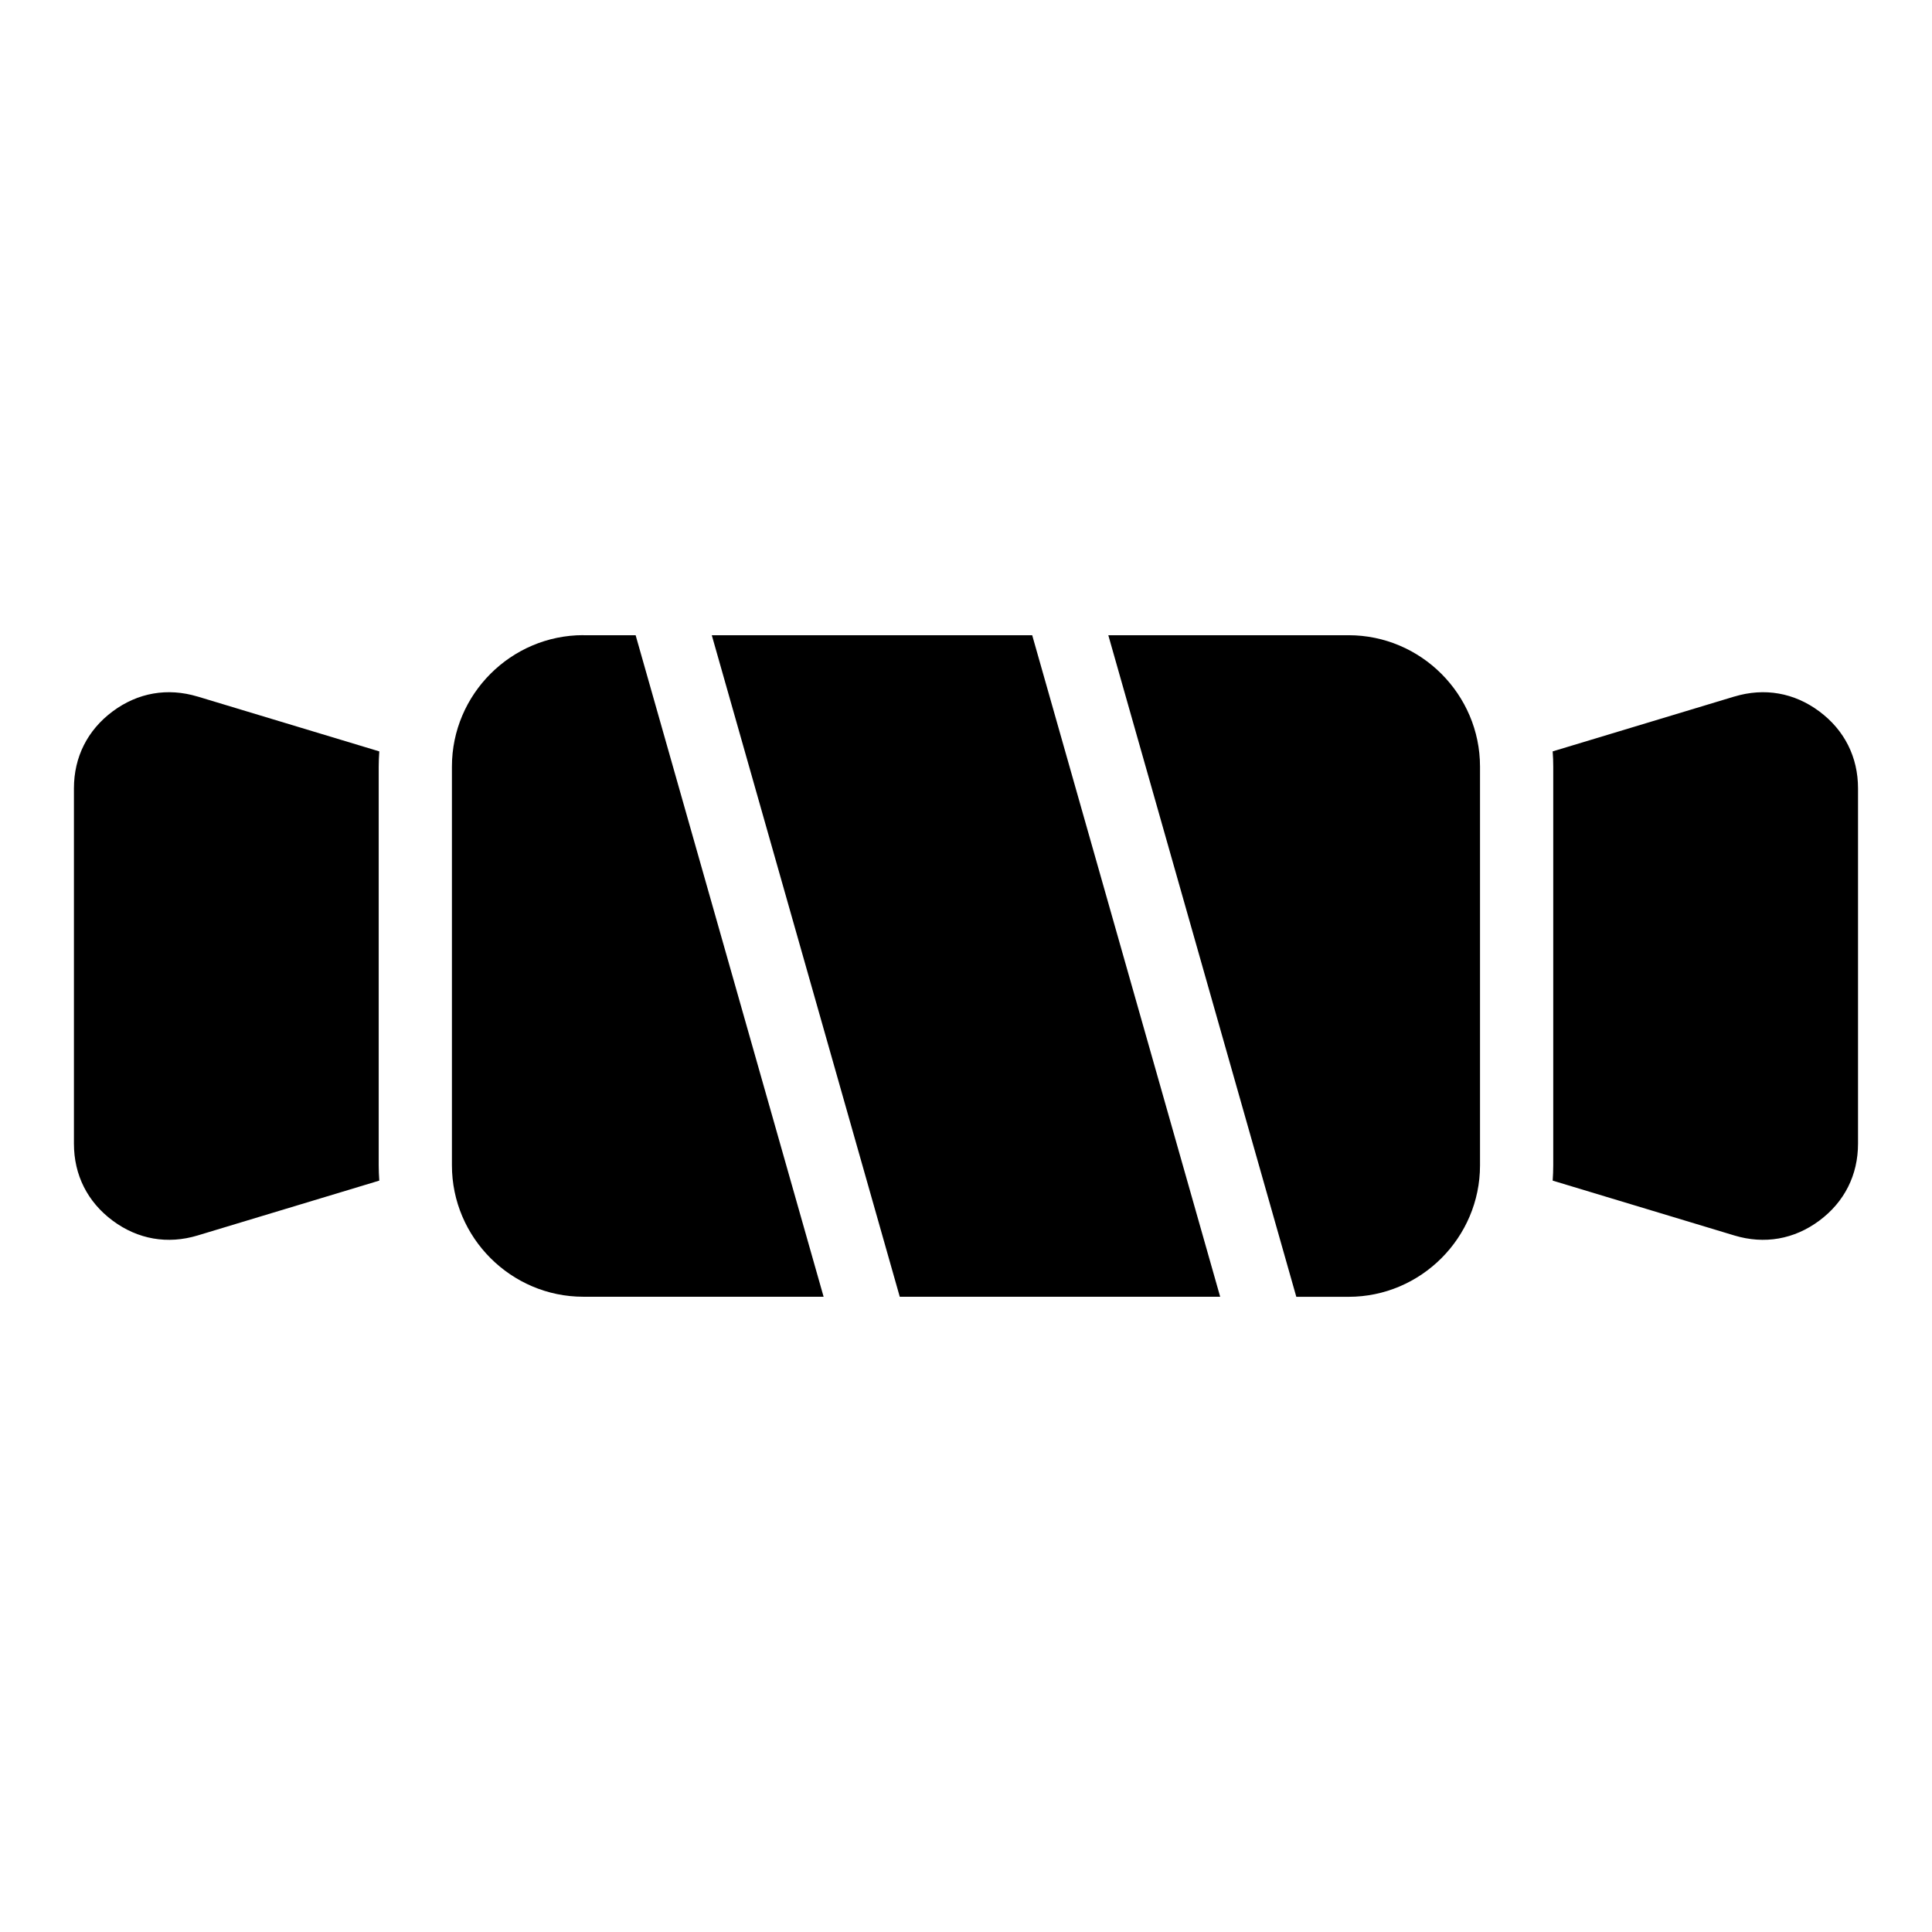
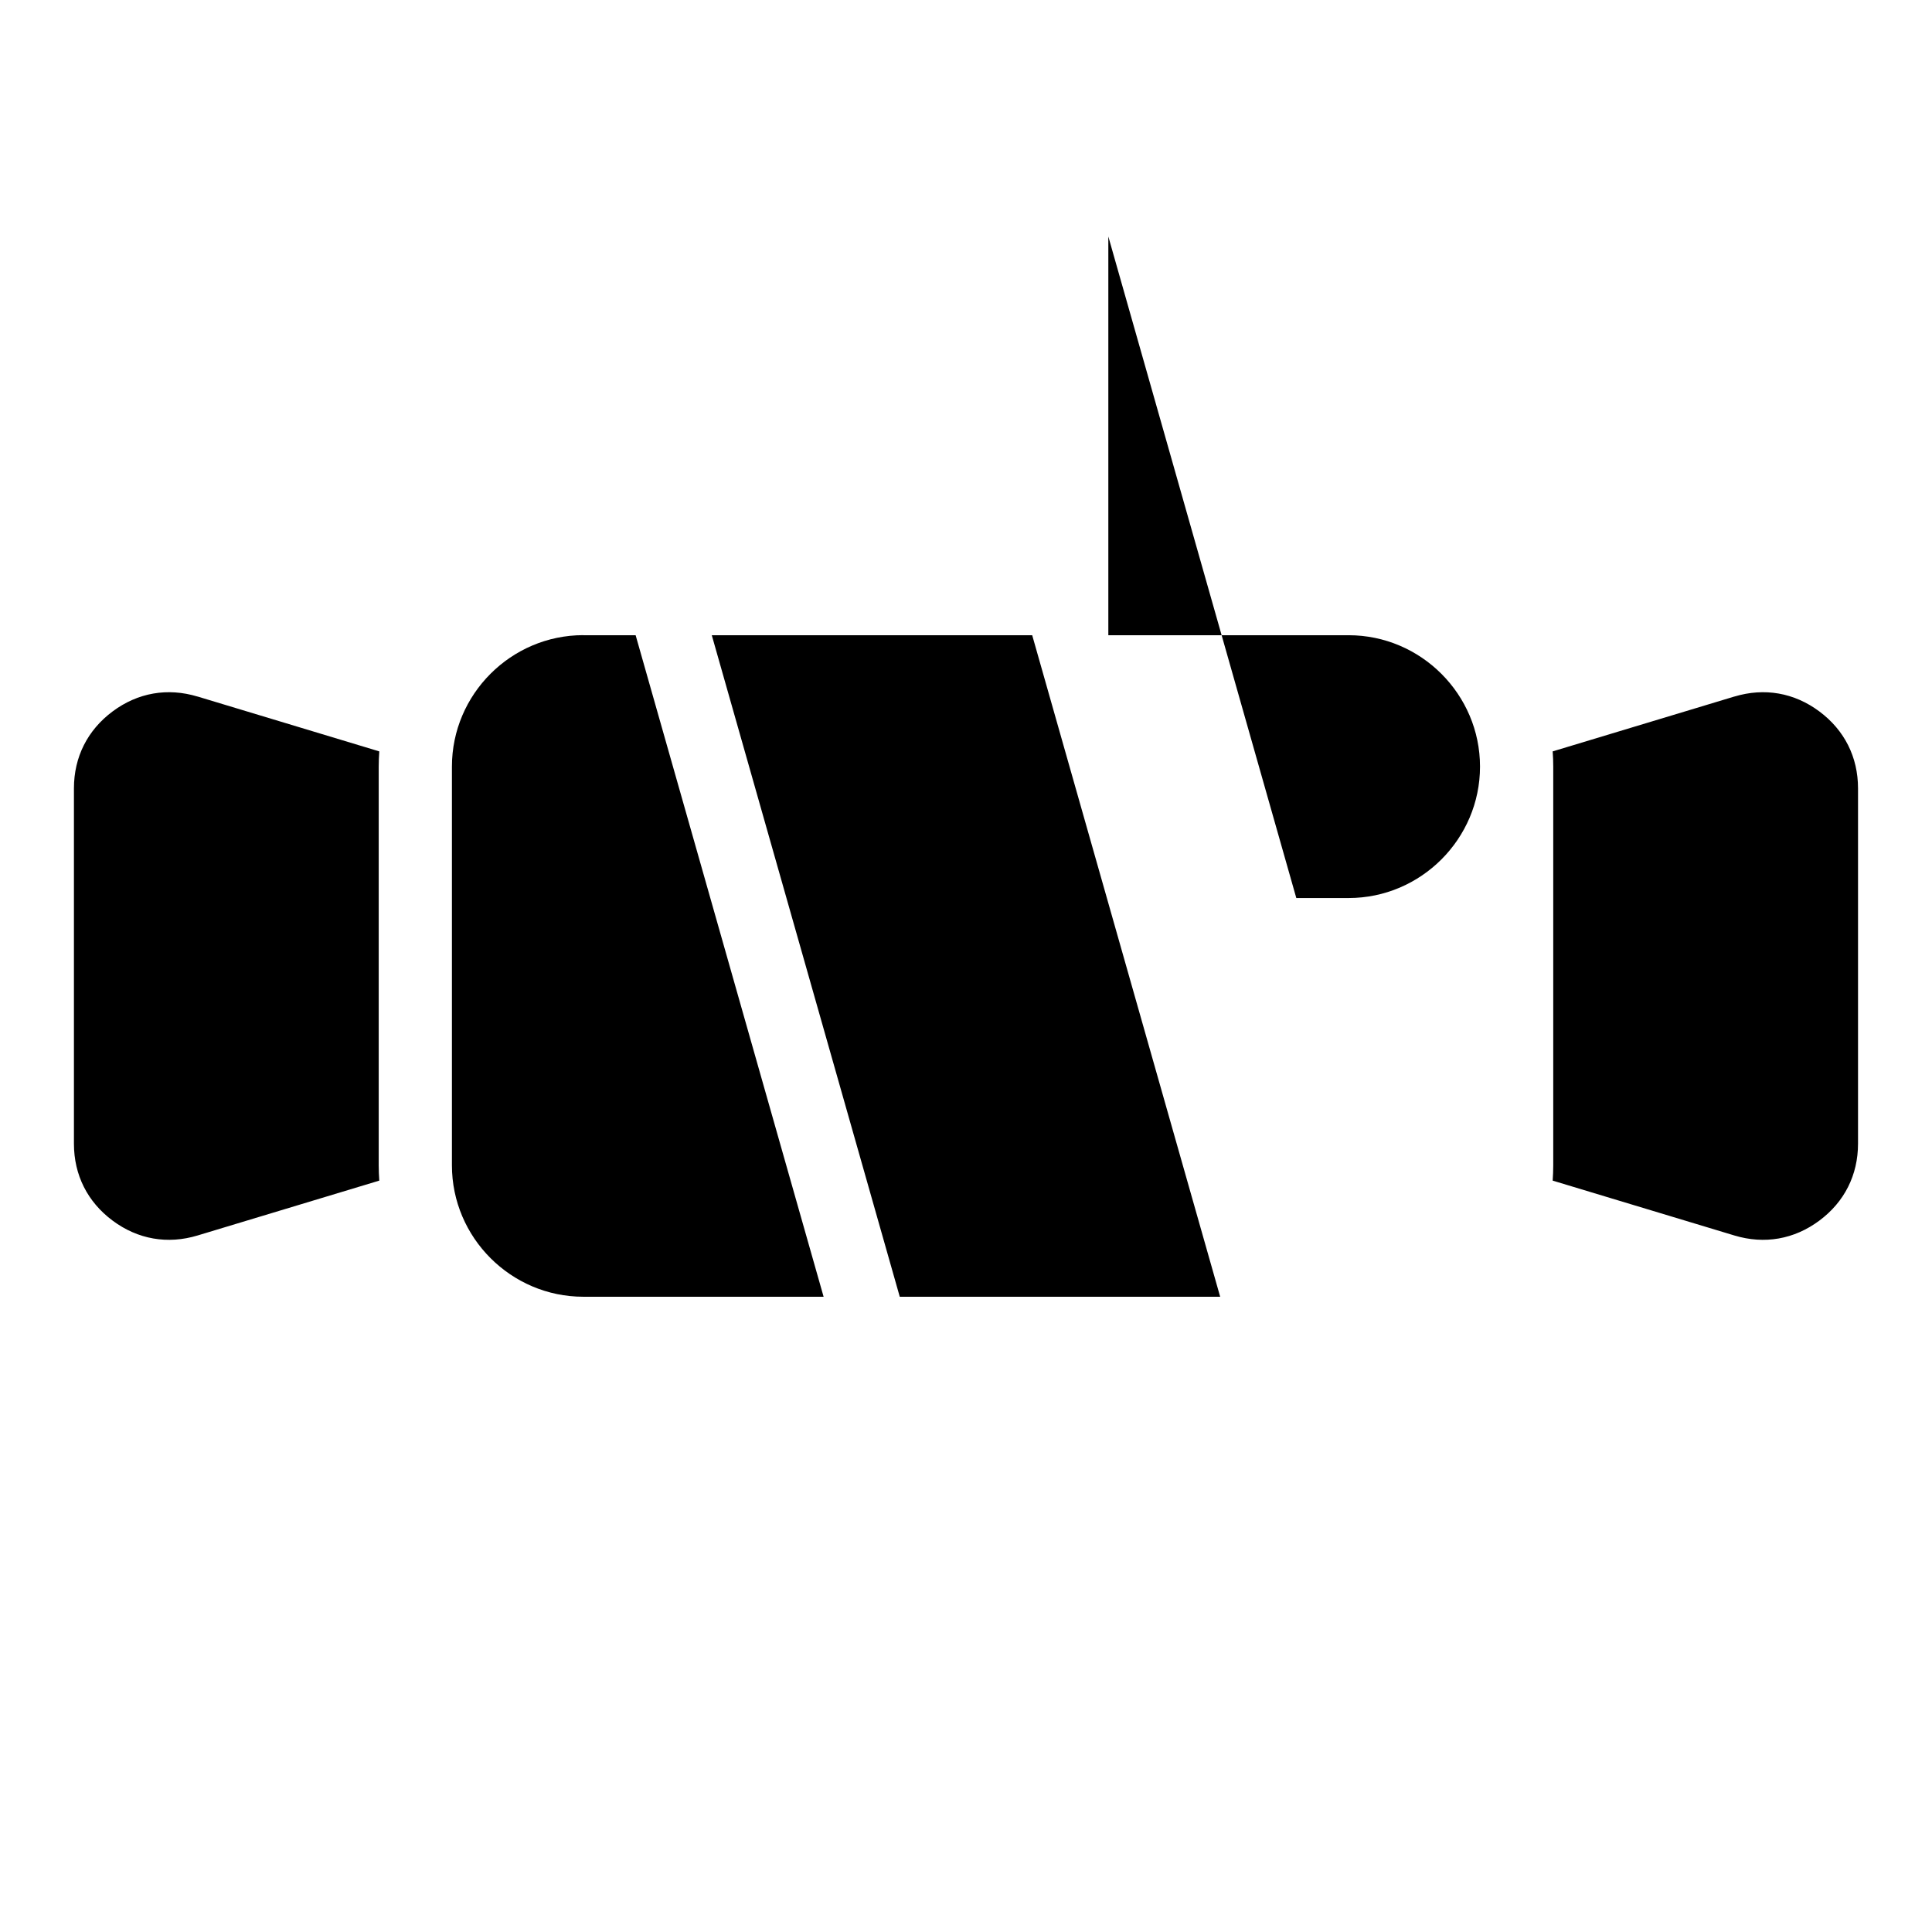
<svg xmlns="http://www.w3.org/2000/svg" fill="#000000" width="800px" height="800px" version="1.1" viewBox="144 144 512 512">
-   <path d="m298.59 312.34h13.859l49.816 175.31h-63.676c-19.148 0-34.824-15.672-34.824-34.824v-105.68c0-19.148 15.672-34.824 34.824-34.824zm-102.23 16.246 48.156 14.539c-0.09 1.328-0.152 2.676-0.152 4.035v105.68c0 1.344 0.059 2.691 0.152 4.035l-48.156 14.539c-7.949 2.402-15.84 1.027-22.504-3.93-6.664-4.957-10.262-12.09-10.262-20.406v-94.148c0-8.312 3.598-15.445 10.262-20.406 6.664-4.957 14.539-6.332 22.504-3.93zm407.27 0-48.156 14.539c0.105 1.328 0.152 2.676 0.152 4.035v105.68c0 1.344-0.059 2.691-0.152 4.035l48.156 14.539c7.949 2.402 15.84 1.027 22.504-3.93 6.664-4.957 10.262-12.09 10.262-20.406v-94.148c0-8.312-3.598-15.445-10.262-20.406-6.664-4.957-14.539-6.332-22.504-3.93zm-271-16.246h84.914l49.816 175.31h-84.914zm105.09 0h63.676c19.148 0 34.824 15.672 34.824 34.824v105.68c0 19.148-15.672 34.824-34.824 34.824h-13.859l-49.816-175.31z" fill-rule="evenodd" />
+   <path d="m298.59 312.34h13.859l49.816 175.31h-63.676c-19.148 0-34.824-15.672-34.824-34.824v-105.68c0-19.148 15.672-34.824 34.824-34.824zm-102.23 16.246 48.156 14.539c-0.09 1.328-0.152 2.676-0.152 4.035v105.68c0 1.344 0.059 2.691 0.152 4.035l-48.156 14.539c-7.949 2.402-15.84 1.027-22.504-3.93-6.664-4.957-10.262-12.09-10.262-20.406v-94.148c0-8.312 3.598-15.445 10.262-20.406 6.664-4.957 14.539-6.332 22.504-3.93zm407.27 0-48.156 14.539c0.105 1.328 0.152 2.676 0.152 4.035v105.68c0 1.344-0.059 2.691-0.152 4.035l48.156 14.539c7.949 2.402 15.84 1.027 22.504-3.93 6.664-4.957 10.262-12.09 10.262-20.406v-94.148c0-8.312-3.598-15.445-10.262-20.406-6.664-4.957-14.539-6.332-22.504-3.93zm-271-16.246h84.914l49.816 175.31h-84.914zm105.09 0h63.676c19.148 0 34.824 15.672 34.824 34.824c0 19.148-15.672 34.824-34.824 34.824h-13.859l-49.816-175.31z" fill-rule="evenodd" />
</svg>